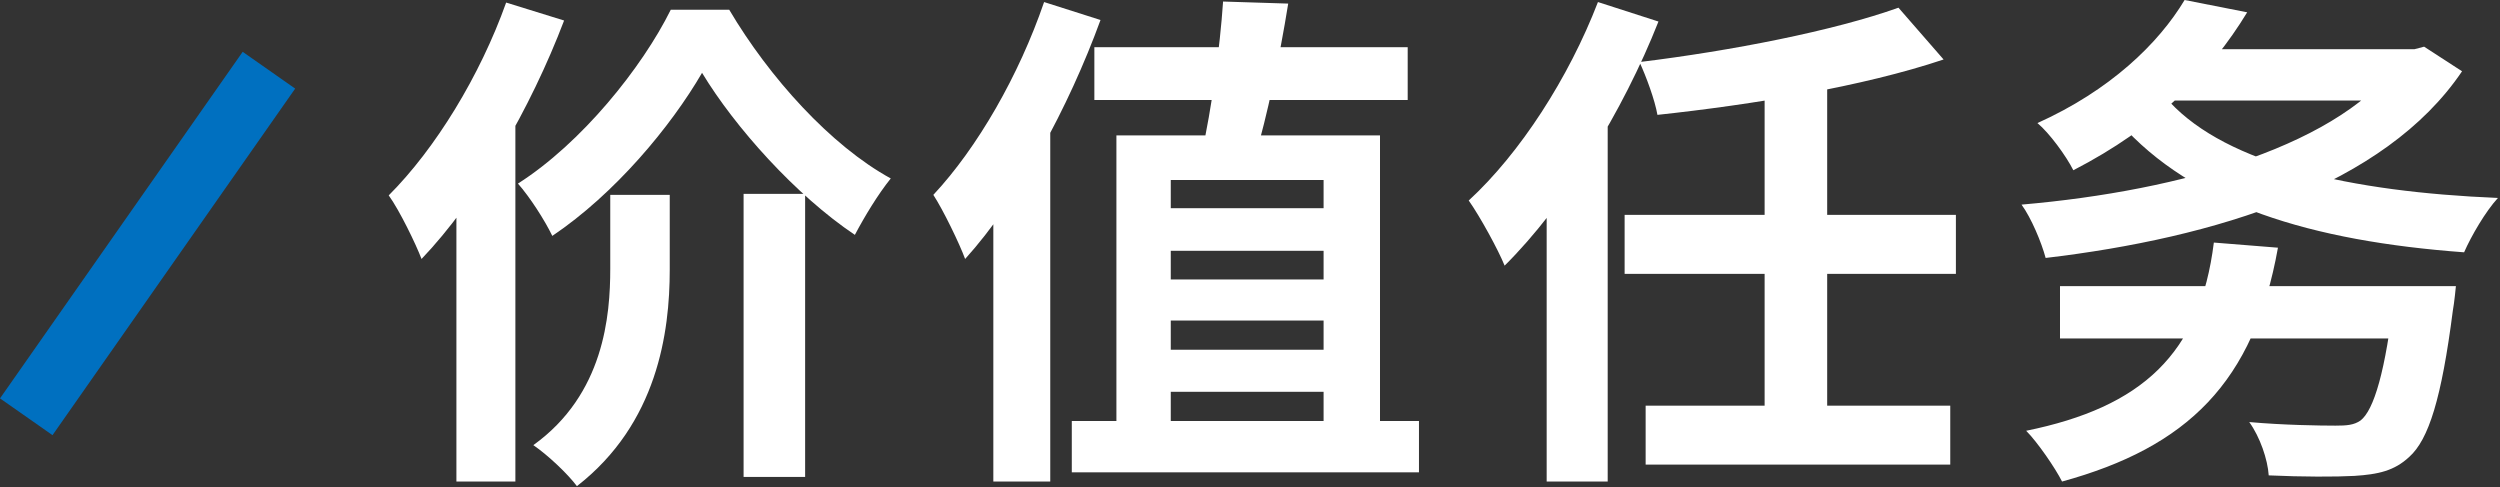
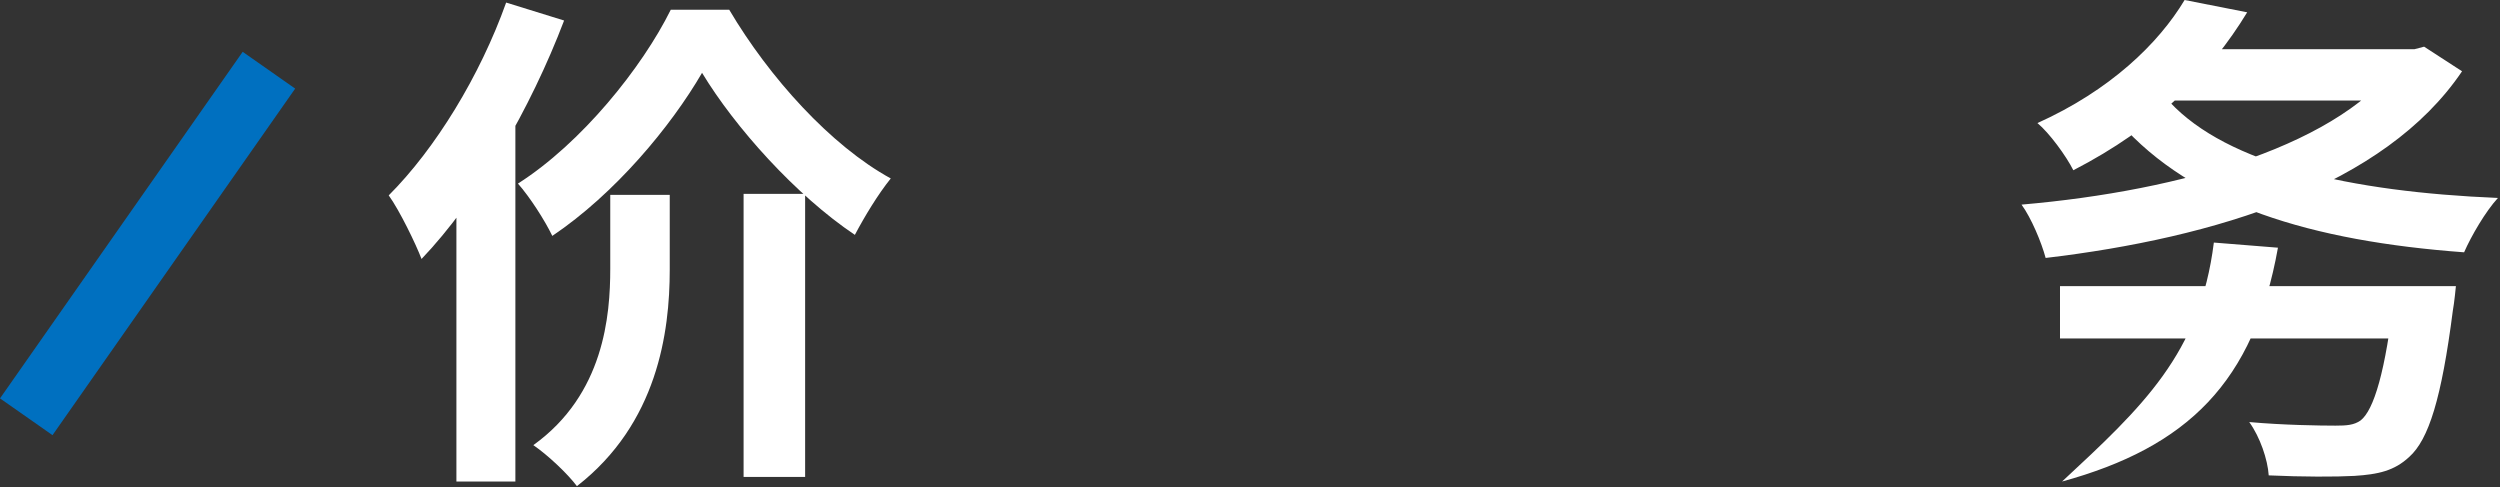
<svg xmlns="http://www.w3.org/2000/svg" width="390" height="76" viewBox="0 0 390 76" fill="none">
  <rect x="0" y="0" width="390" height="76" fill="#333333" stroke="none" />
-   <path d="M321.36 44.64H376.64V52.8H321.36V44.64ZM373.6 44.64H383.12C383.12 44.64 382.88 47.2 382.64 48.48C380.88 62.16 378.88 68.56 375.84 71.28C373.52 73.44 371.04 74 367.28 74.24C364.4 74.4 359.2 74.4 353.92 74.16C353.76 71.68 352.56 68.16 350.88 65.84C356.16 66.32 362 66.4 364.32 66.4C366.08 66.4 367.2 66.32 368.24 65.6C370.32 64 372.16 57.92 373.52 45.84L373.6 44.64ZM345.36 37.84L355.36 38.64C351.6 59.68 341.2 69.76 321.68 75.12C320.64 73.04 317.84 68.96 316.08 67.2C334.16 63.52 343.2 55.2 345.36 37.84ZM337.12 7.68H377.2V15.68H337.12V7.68ZM374.8 7.68H376.64L378.16 7.28L384.08 11.12C372 29.04 345.52 37.12 319.12 40.24C318.48 37.84 316.88 34 315.36 31.92C340.4 29.76 365.68 22.56 374.8 8.88V7.68ZM338.48 15.92C347.52 25.6 366.56 29.92 389.68 30.88C387.76 32.96 385.52 36.8 384.4 39.36C360.56 37.6 342 32 330.64 19.12L338.48 15.92ZM340.8 0L350.56 1.92C344.72 11.52 336.32 19.92 323.44 26.56C322.32 24.32 319.68 20.72 317.84 19.2C329.2 14.08 336.72 6.8 340.8 0Z" fill="white" />
-   <path d="M296.16 1.2L303.2 9.28C290.56 13.52 273.44 16.32 258.56 17.92C258.16 15.6 256.8 11.92 255.76 9.68C270.16 7.92 286.08 4.8 296.16 1.2ZM253.44 33.52H305.12V42.72H253.44V33.52ZM256.72 63.28H304.24V72.48H256.72V63.28ZM275.28 12.96H285.04V66.16H275.28V12.96ZM241.28 23.36L250.72 14L250.8 14.16V75.12H241.28V23.36ZM249.28 0.32L258.72 3.36C253.2 17.36 244.08 32.16 234.72 41.44C233.76 39.04 230.88 33.76 229.12 31.28C237.12 23.92 244.72 12.16 249.28 0.32Z" fill="white" />
-   <path d="M170.72 7.36H219.6V15.6H170.72V7.36ZM167.2 65.68H221.36V73.68H167.2V65.68ZM174.16 21.12H215.28V67.12H206.48V28.08H182.64V67.12H174.16V21.12ZM180.48 32.48H208V39.12H180.48V32.48ZM180.32 43.6H210.08V50H180.32V43.6ZM180.08 54.56H208.16V61.12H180.08V54.56ZM190.8 0.24L200.96 0.56C199.6 9.04 197.6 18.4 195.84 24.24L187.52 23.6C188.96 17.28 190.32 7.44 190.8 0.24ZM162.88 0.32L171.68 3.12C166.72 16.72 158.88 31.2 150.56 40.4C149.68 38 147.12 32.72 145.6 30.4C152.48 23.04 158.96 11.76 162.88 0.32ZM154.96 22.56L163.84 13.44V13.52V75.12H154.96V22.56Z" fill="white" />
+   <path d="M321.36 44.64H376.64V52.8H321.36V44.64ZM373.6 44.64H383.12C383.12 44.64 382.88 47.2 382.64 48.48C380.88 62.16 378.88 68.56 375.84 71.28C373.52 73.44 371.04 74 367.28 74.24C364.4 74.4 359.2 74.4 353.92 74.16C353.76 71.68 352.56 68.16 350.88 65.84C356.16 66.32 362 66.4 364.32 66.4C366.08 66.4 367.2 66.32 368.24 65.6C370.32 64 372.16 57.92 373.52 45.84L373.6 44.64ZM345.36 37.84L355.36 38.64C351.6 59.68 341.2 69.76 321.68 75.12C334.16 63.52 343.2 55.2 345.36 37.84ZM337.12 7.68H377.2V15.68H337.12V7.68ZM374.8 7.68H376.64L378.16 7.28L384.08 11.12C372 29.04 345.52 37.12 319.12 40.24C318.48 37.84 316.88 34 315.36 31.92C340.4 29.76 365.68 22.56 374.8 8.88V7.68ZM338.48 15.92C347.52 25.6 366.56 29.92 389.68 30.88C387.76 32.96 385.52 36.8 384.4 39.36C360.56 37.6 342 32 330.64 19.12L338.48 15.92ZM340.8 0L350.56 1.92C344.72 11.52 336.32 19.92 323.44 26.56C322.32 24.32 319.68 20.72 317.84 19.2C329.2 14.08 336.72 6.8 340.8 0Z" fill="white" />
  <path d="M109.52 11.36C104.64 19.76 95.92 30.24 86.16 36.8C84.96 34.32 82.64 30.72 80.8 28.64C90.72 22.32 100.16 10.56 104.64 1.52H113.76C120 12.08 129.6 22.72 138.96 27.84C136.96 30.32 134.88 33.76 133.36 36.64C124.16 30.48 114.64 19.84 109.52 11.36ZM116 30.24H125.6V74.4H116V30.24ZM95.2 30.4H104.48V42.08C104.48 51.84 102.56 66.08 90 75.84C88.56 73.92 85.52 71.04 83.2 69.44C94.24 61.52 95.2 49.2 95.2 41.92V30.4ZM78.96 0.4L88 3.2C82.8 16.88 74.48 31.28 65.76 40.4C64.88 38.08 62.32 32.8 60.64 30.48C67.92 23.2 74.88 11.84 78.96 0.4ZM71.2 22.48L80.32 13.36L80.4 13.44V75.12H71.2V22.48Z" fill="white" />
  <rect x="8.192" y="67.885" width="10" height="66" transform="rotate(-145 8.192 67.885)" fill="#0070C0" />
</svg>